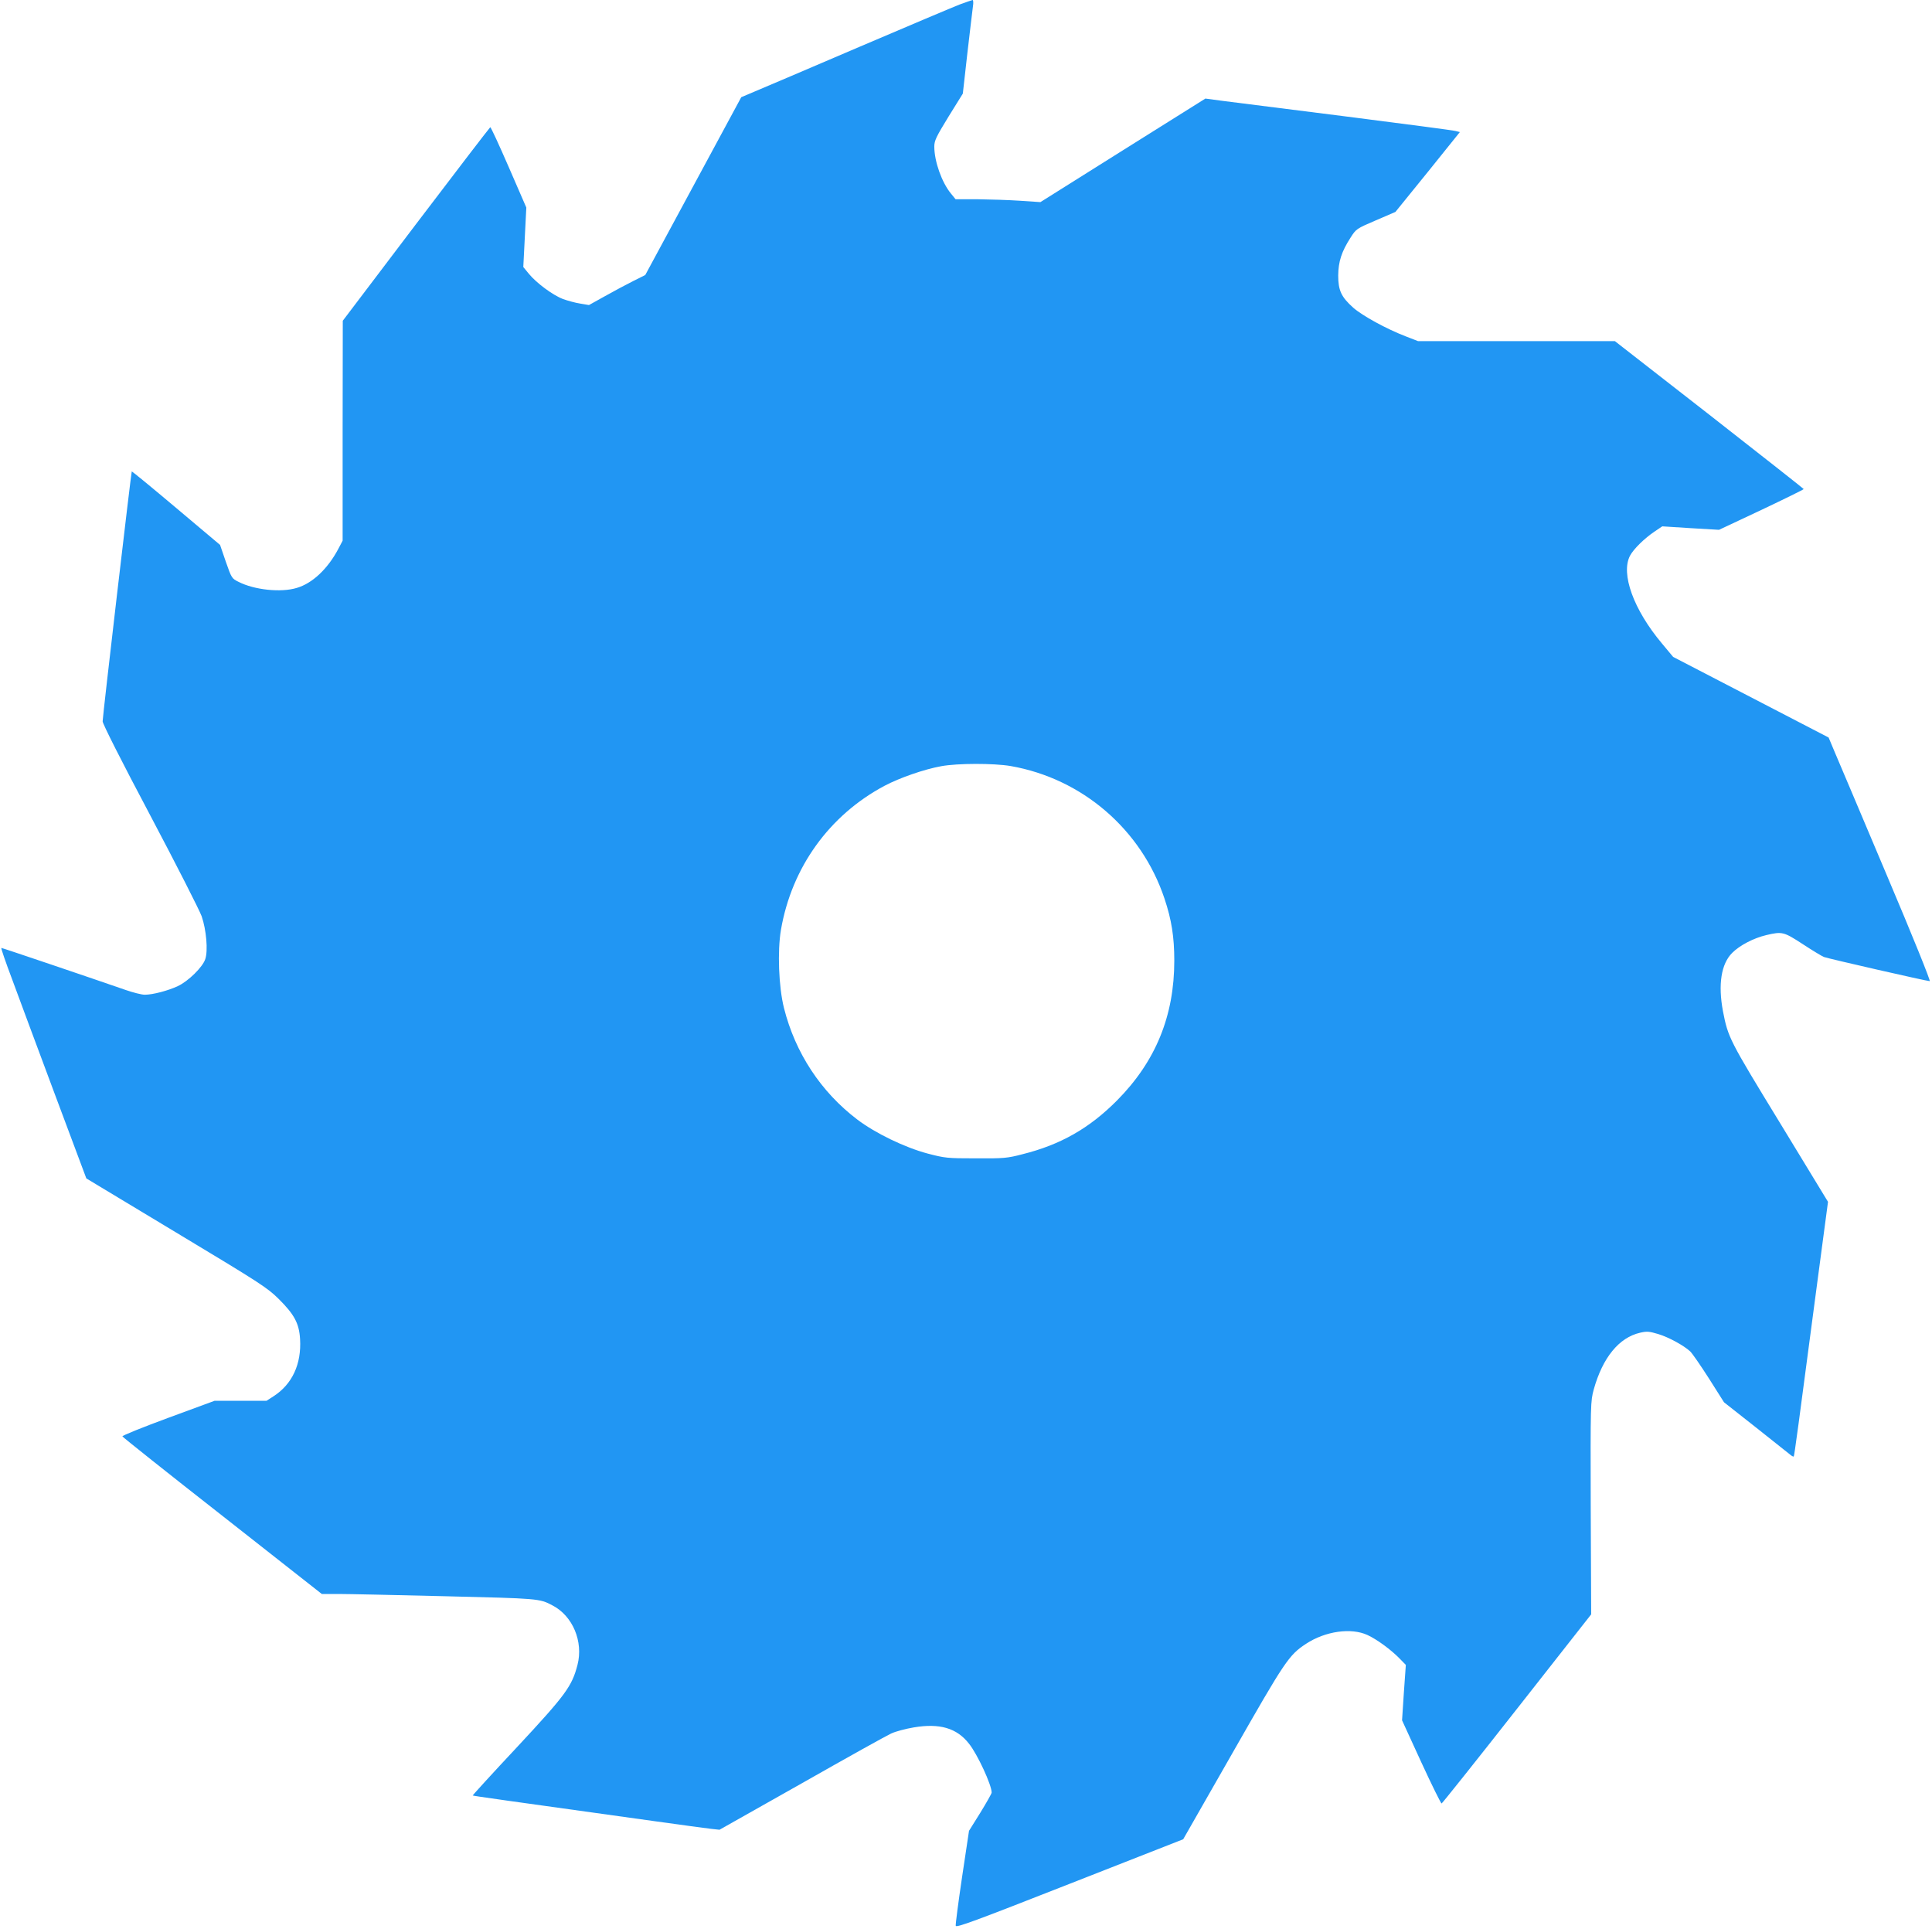
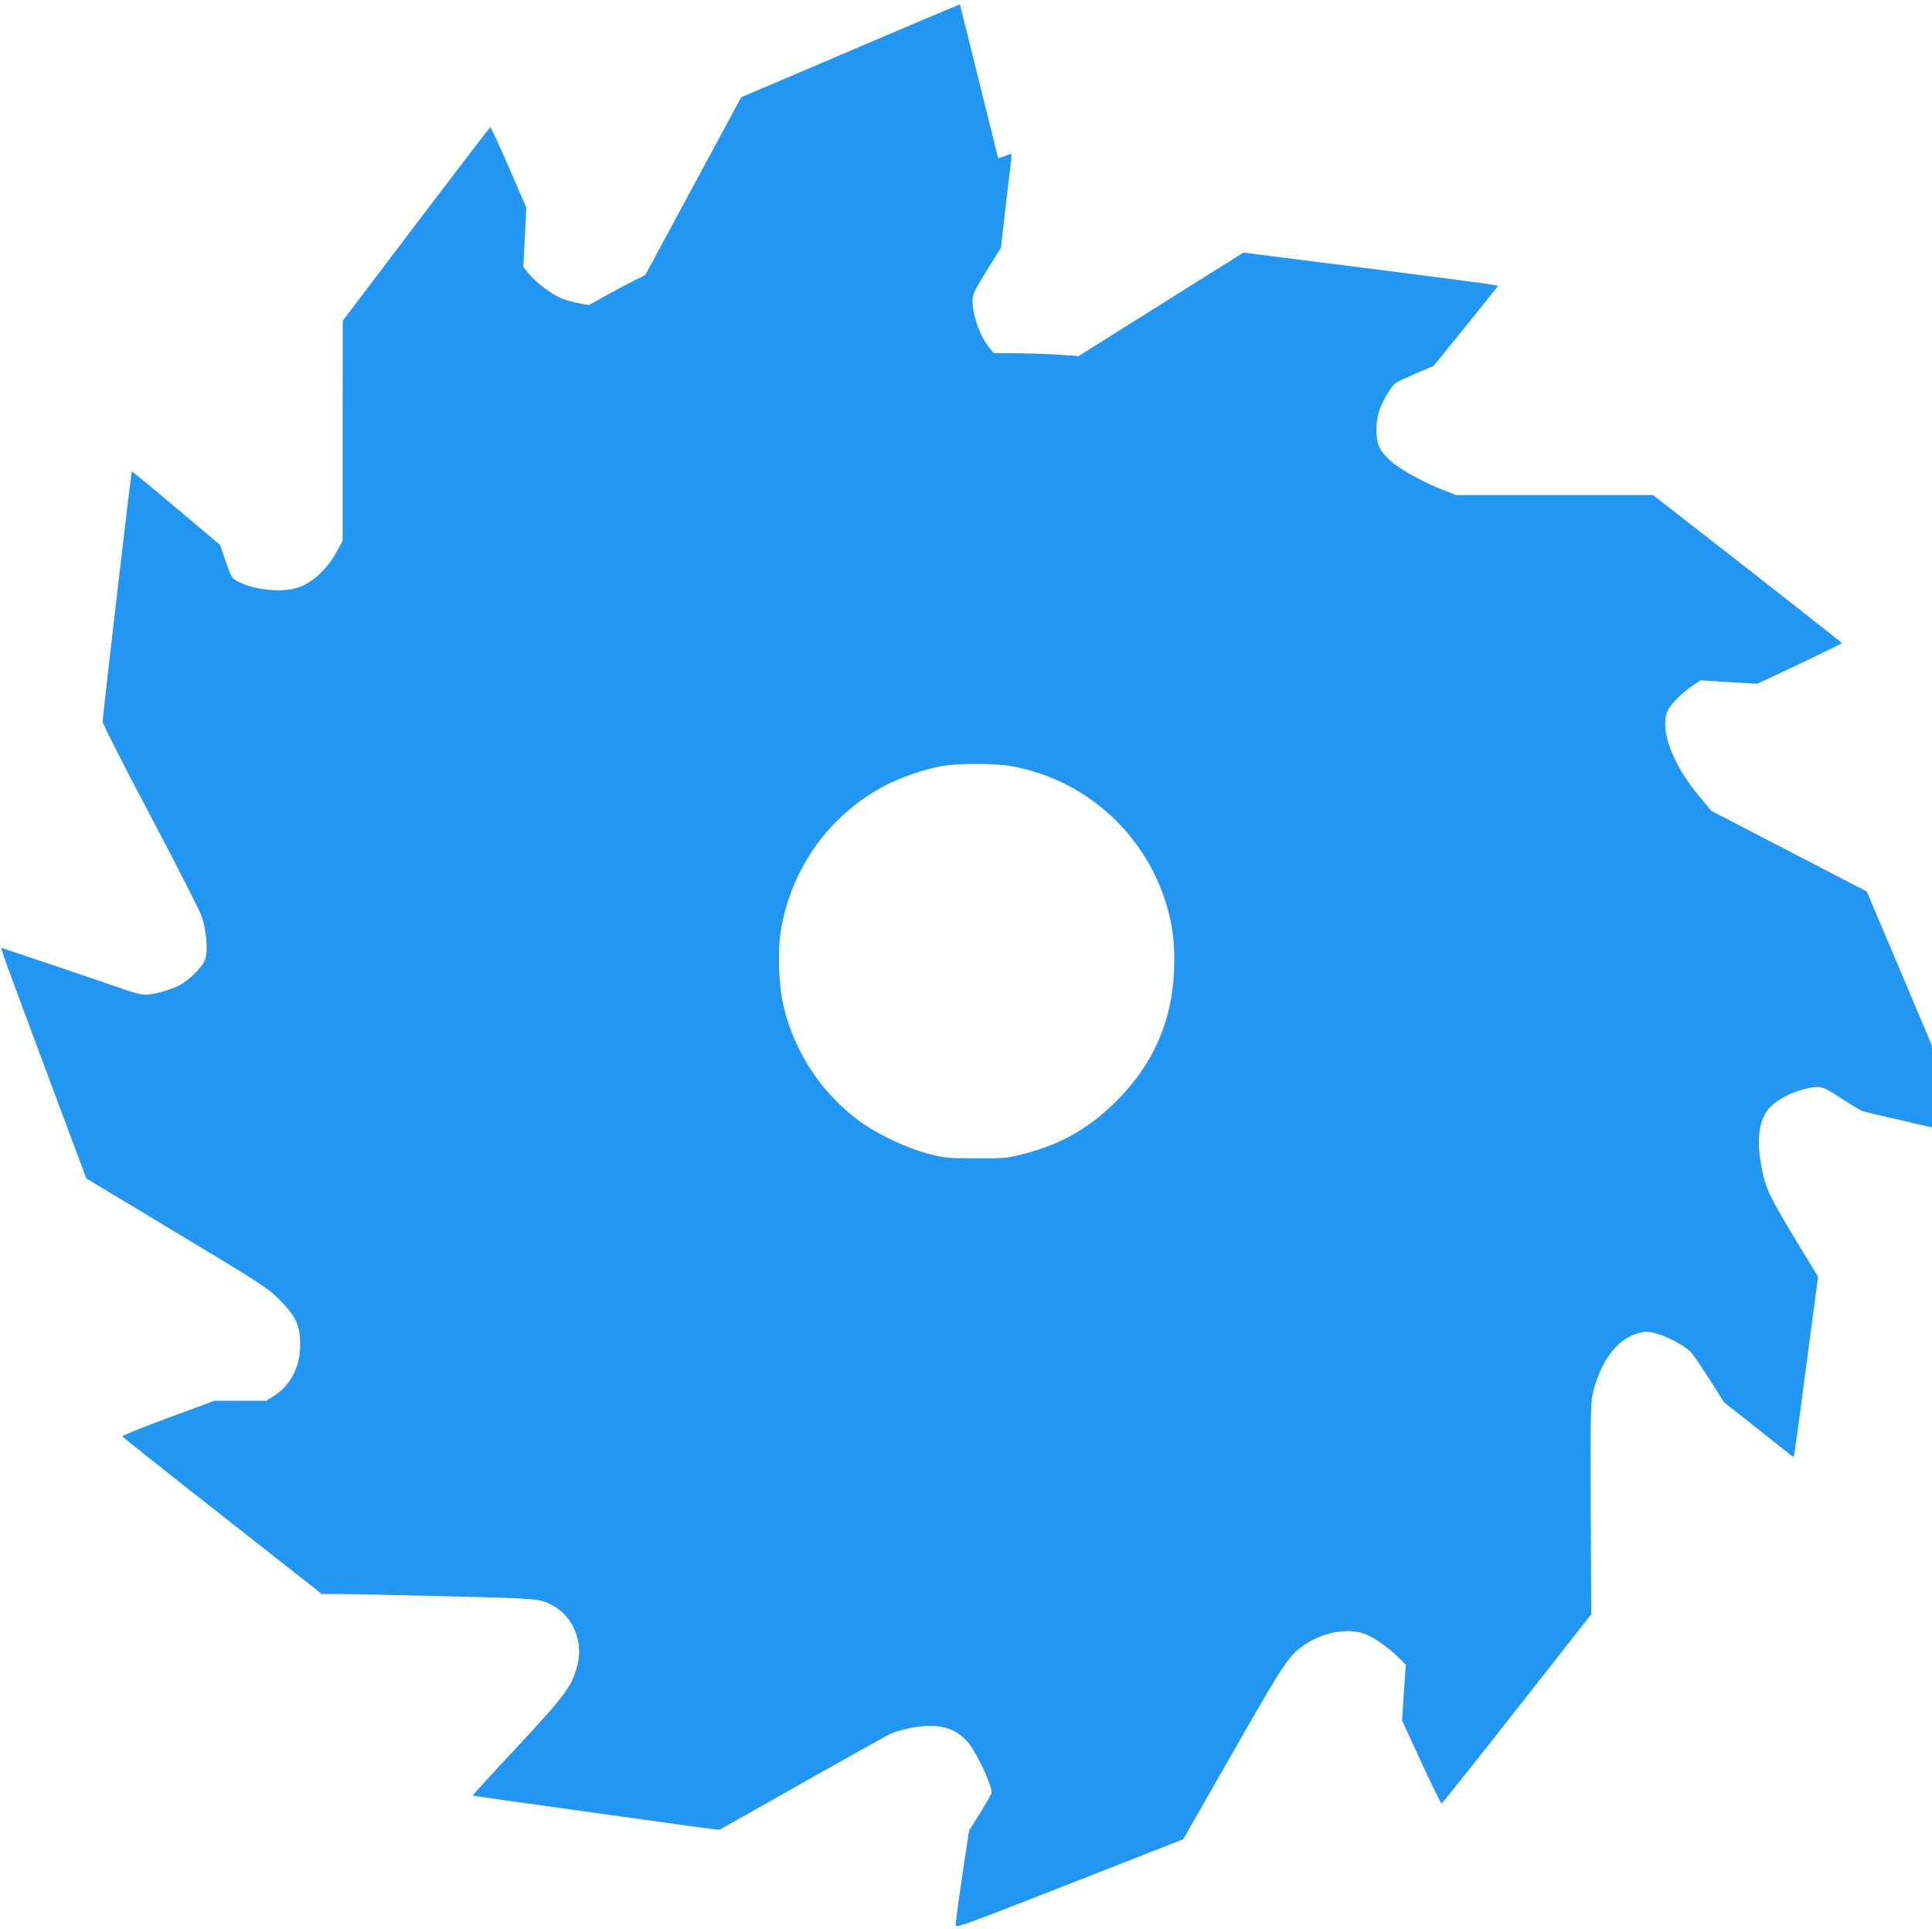
<svg xmlns="http://www.w3.org/2000/svg" version="1.0" width="1280pt" height="1278pt" viewBox="0 0 1280 1278" preserveAspectRatio="xMidYMid meet">
  <g transform="translate(0,1278) scale(0.1,-0.1)" fill="#2196f3" stroke="none">
-     <path d="M6360 12751 c-41 -16 -343 -143 -670 -283 -327 -140 -636 -272 -687 -293 l-92 -39 -318 -589 -318 -589 -80 -40 c-44 -22 -128 -67 -187 -100 l-106 -59 -59 10 c-32 5 -83 19 -113 30 -67 25 -177 107 -226 167 l-37 45 10 197 10 197 -116 267 c-64 147 -119 267 -123 265 -3 -1 -225 -290 -492 -642 l-485 -640 -1 -729 0 -728 -30 -57 c-70 -131 -171 -226 -274 -256 -105 -32 -281 -13 -385 40 -45 22 -47 25 -85 134 l-38 111 -291 245 c-160 135 -292 243 -294 242 -4 -5 -193 -1622 -193 -1656 0 -16 123 -260 315 -622 173 -327 326 -628 341 -669 31 -90 43 -228 24 -284 -17 -53 -113 -147 -182 -179 -64 -30 -165 -57 -219 -57 -20 0 -76 14 -125 31 -222 77 -818 279 -825 279 -4 0 28 -93 71 -207 42 -115 170 -458 284 -764 l208 -556 596 -359 c557 -335 602 -364 678 -439 103 -102 136 -162 142 -266 10 -166 -52 -300 -177 -380 l-45 -29 -172 0 -172 0 -307 -113 c-168 -62 -305 -117 -304 -123 2 -5 299 -242 662 -526 l659 -518 112 0 c61 0 379 -7 706 -15 617 -15 624 -15 709 -60 135 -69 207 -240 167 -395 -37 -142 -77 -197 -399 -543 -164 -175 -297 -321 -295 -322 3 -3 197 -30 1203 -170 176 -25 345 -47 376 -51 l56 -6 544 307 c299 170 567 319 594 331 28 13 95 31 149 40 171 29 285 -4 366 -108 56 -70 150 -273 150 -324 0 -6 -34 -66 -75 -133 l-75 -120 -46 -306 c-25 -169 -44 -314 -42 -323 2 -15 126 31 755 278 l752 295 328 574 c348 610 372 646 486 721 128 84 299 108 407 58 63 -29 157 -98 214 -157 l40 -41 -13 -183 -12 -184 127 -277 c70 -152 131 -275 135 -274 5 2 230 284 500 628 l491 625 -3 705 c-2 699 -1 706 20 785 59 211 167 344 308 376 44 10 59 9 119 -9 70 -21 170 -76 212 -115 13 -12 69 -93 124 -179 l100 -158 217 -171 c119 -95 222 -176 229 -182 7 -5 14 -8 16 -6 4 4 29 188 161 1191 l66 496 -319 524 c-336 550 -343 564 -377 739 -33 177 -12 313 61 386 51 51 142 98 226 118 106 25 116 22 242 -60 64 -42 127 -80 140 -85 29 -11 682 -160 701 -160 7 0 -111 293 -287 708 -164 389 -318 752 -341 806 l-42 100 -515 267 -515 267 -75 90 c-187 223 -273 460 -211 580 23 44 96 116 165 162 l49 33 188 -12 188 -11 281 132 c154 73 280 135 280 138 -1 3 -282 224 -626 493 l-625 487 -652 0 -652 0 -80 31 c-128 49 -289 137 -350 191 -79 71 -99 114 -99 213 1 92 22 158 82 251 37 58 39 59 167 114 l130 56 214 264 213 265 -28 7 c-16 5 -348 48 -739 98 -390 49 -757 96 -815 103 l-104 14 -547 -343 -546 -343 -134 9 c-74 5 -200 9 -281 10 l-147 0 -31 38 c-60 73 -110 212 -110 311 0 39 12 64 94 198 l95 153 30 267 c17 148 34 287 37 311 4 23 2 42 -2 42 -5 -1 -43 -14 -84 -29z m336 -5046 c474 -83 866 -420 1019 -878 47 -140 65 -255 65 -411 0 -367 -124 -669 -380 -927 -183 -184 -374 -293 -627 -356 -100 -26 -122 -28 -308 -27 -192 0 -205 2 -320 32 -150 40 -345 134 -465 225 -241 183 -411 441 -486 739 -35 139 -44 377 -20 518 71 413 320 759 686 954 100 53 264 110 376 130 108 20 349 20 460 1z" />
+     <path d="M6360 12751 c-41 -16 -343 -143 -670 -283 -327 -140 -636 -272 -687 -293 l-92 -39 -318 -589 -318 -589 -80 -40 c-44 -22 -128 -67 -187 -100 l-106 -59 -59 10 c-32 5 -83 19 -113 30 -67 25 -177 107 -226 167 l-37 45 10 197 10 197 -116 267 c-64 147 -119 267 -123 265 -3 -1 -225 -290 -492 -642 l-485 -640 -1 -729 0 -728 -30 -57 c-70 -131 -171 -226 -274 -256 -105 -32 -281 -13 -385 40 -45 22 -47 25 -85 134 l-38 111 -291 245 c-160 135 -292 243 -294 242 -4 -5 -193 -1622 -193 -1656 0 -16 123 -260 315 -622 173 -327 326 -628 341 -669 31 -90 43 -228 24 -284 -17 -53 -113 -147 -182 -179 -64 -30 -165 -57 -219 -57 -20 0 -76 14 -125 31 -222 77 -818 279 -825 279 -4 0 28 -93 71 -207 42 -115 170 -458 284 -764 l208 -556 596 -359 c557 -335 602 -364 678 -439 103 -102 136 -162 142 -266 10 -166 -52 -300 -177 -380 l-45 -29 -172 0 -172 0 -307 -113 c-168 -62 -305 -117 -304 -123 2 -5 299 -242 662 -526 l659 -518 112 0 c61 0 379 -7 706 -15 617 -15 624 -15 709 -60 135 -69 207 -240 167 -395 -37 -142 -77 -197 -399 -543 -164 -175 -297 -321 -295 -322 3 -3 197 -30 1203 -170 176 -25 345 -47 376 -51 l56 -6 544 307 c299 170 567 319 594 331 28 13 95 31 149 40 171 29 285 -4 366 -108 56 -70 150 -273 150 -324 0 -6 -34 -66 -75 -133 l-75 -120 -46 -306 c-25 -169 -44 -314 -42 -323 2 -15 126 31 755 278 l752 295 328 574 c348 610 372 646 486 721 128 84 299 108 407 58 63 -29 157 -98 214 -157 l40 -41 -13 -183 -12 -184 127 -277 c70 -152 131 -275 135 -274 5 2 230 284 500 628 l491 625 -3 705 c-2 699 -1 706 20 785 59 211 167 344 308 376 44 10 59 9 119 -9 70 -21 170 -76 212 -115 13 -12 69 -93 124 -179 l100 -158 217 -171 c119 -95 222 -176 229 -182 7 -5 14 -8 16 -6 4 4 29 188 161 1191 c-336 550 -343 564 -377 739 -33 177 -12 313 61 386 51 51 142 98 226 118 106 25 116 22 242 -60 64 -42 127 -80 140 -85 29 -11 682 -160 701 -160 7 0 -111 293 -287 708 -164 389 -318 752 -341 806 l-42 100 -515 267 -515 267 -75 90 c-187 223 -273 460 -211 580 23 44 96 116 165 162 l49 33 188 -12 188 -11 281 132 c154 73 280 135 280 138 -1 3 -282 224 -626 493 l-625 487 -652 0 -652 0 -80 31 c-128 49 -289 137 -350 191 -79 71 -99 114 -99 213 1 92 22 158 82 251 37 58 39 59 167 114 l130 56 214 264 213 265 -28 7 c-16 5 -348 48 -739 98 -390 49 -757 96 -815 103 l-104 14 -547 -343 -546 -343 -134 9 c-74 5 -200 9 -281 10 l-147 0 -31 38 c-60 73 -110 212 -110 311 0 39 12 64 94 198 l95 153 30 267 c17 148 34 287 37 311 4 23 2 42 -2 42 -5 -1 -43 -14 -84 -29z m336 -5046 c474 -83 866 -420 1019 -878 47 -140 65 -255 65 -411 0 -367 -124 -669 -380 -927 -183 -184 -374 -293 -627 -356 -100 -26 -122 -28 -308 -27 -192 0 -205 2 -320 32 -150 40 -345 134 -465 225 -241 183 -411 441 -486 739 -35 139 -44 377 -20 518 71 413 320 759 686 954 100 53 264 110 376 130 108 20 349 20 460 1z" />
  </g>
</svg>